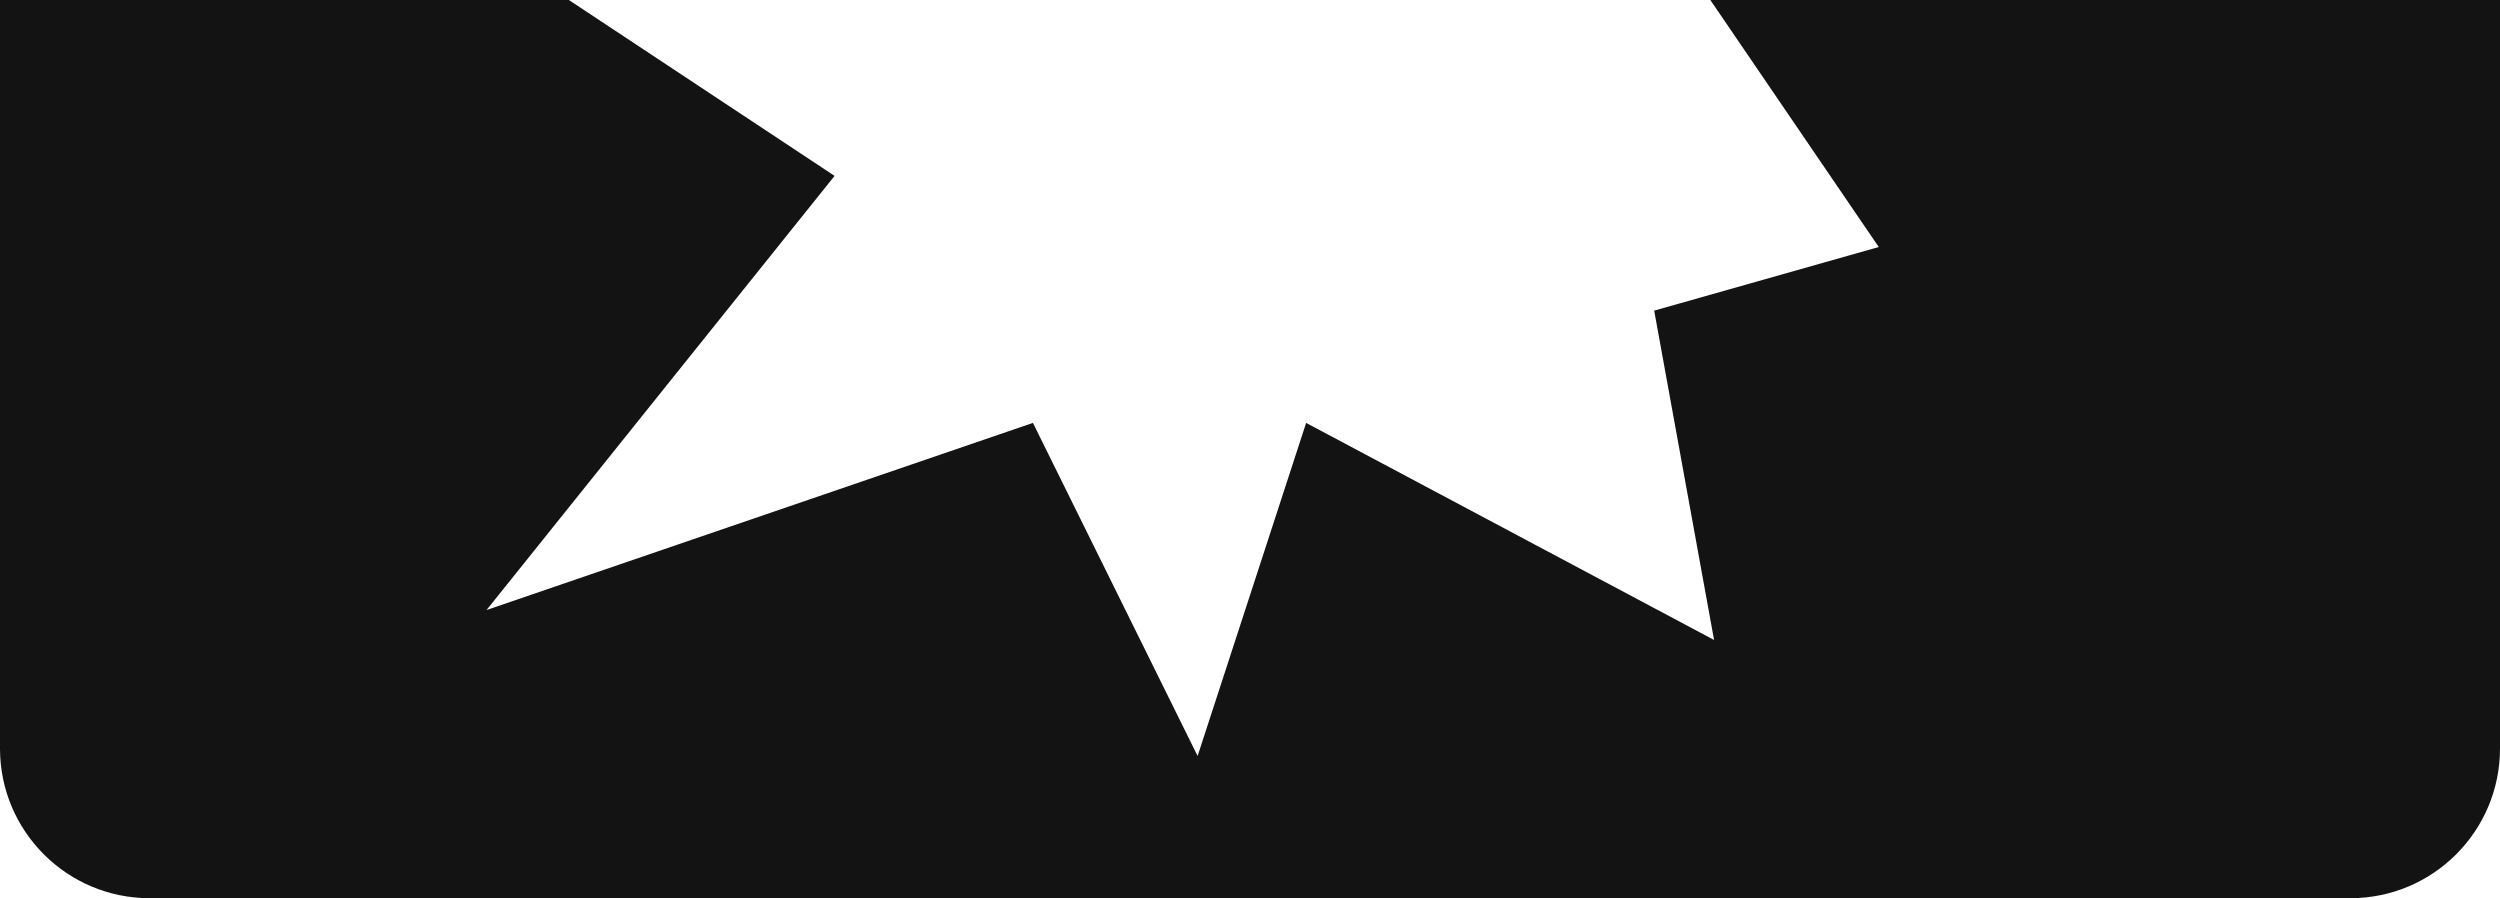
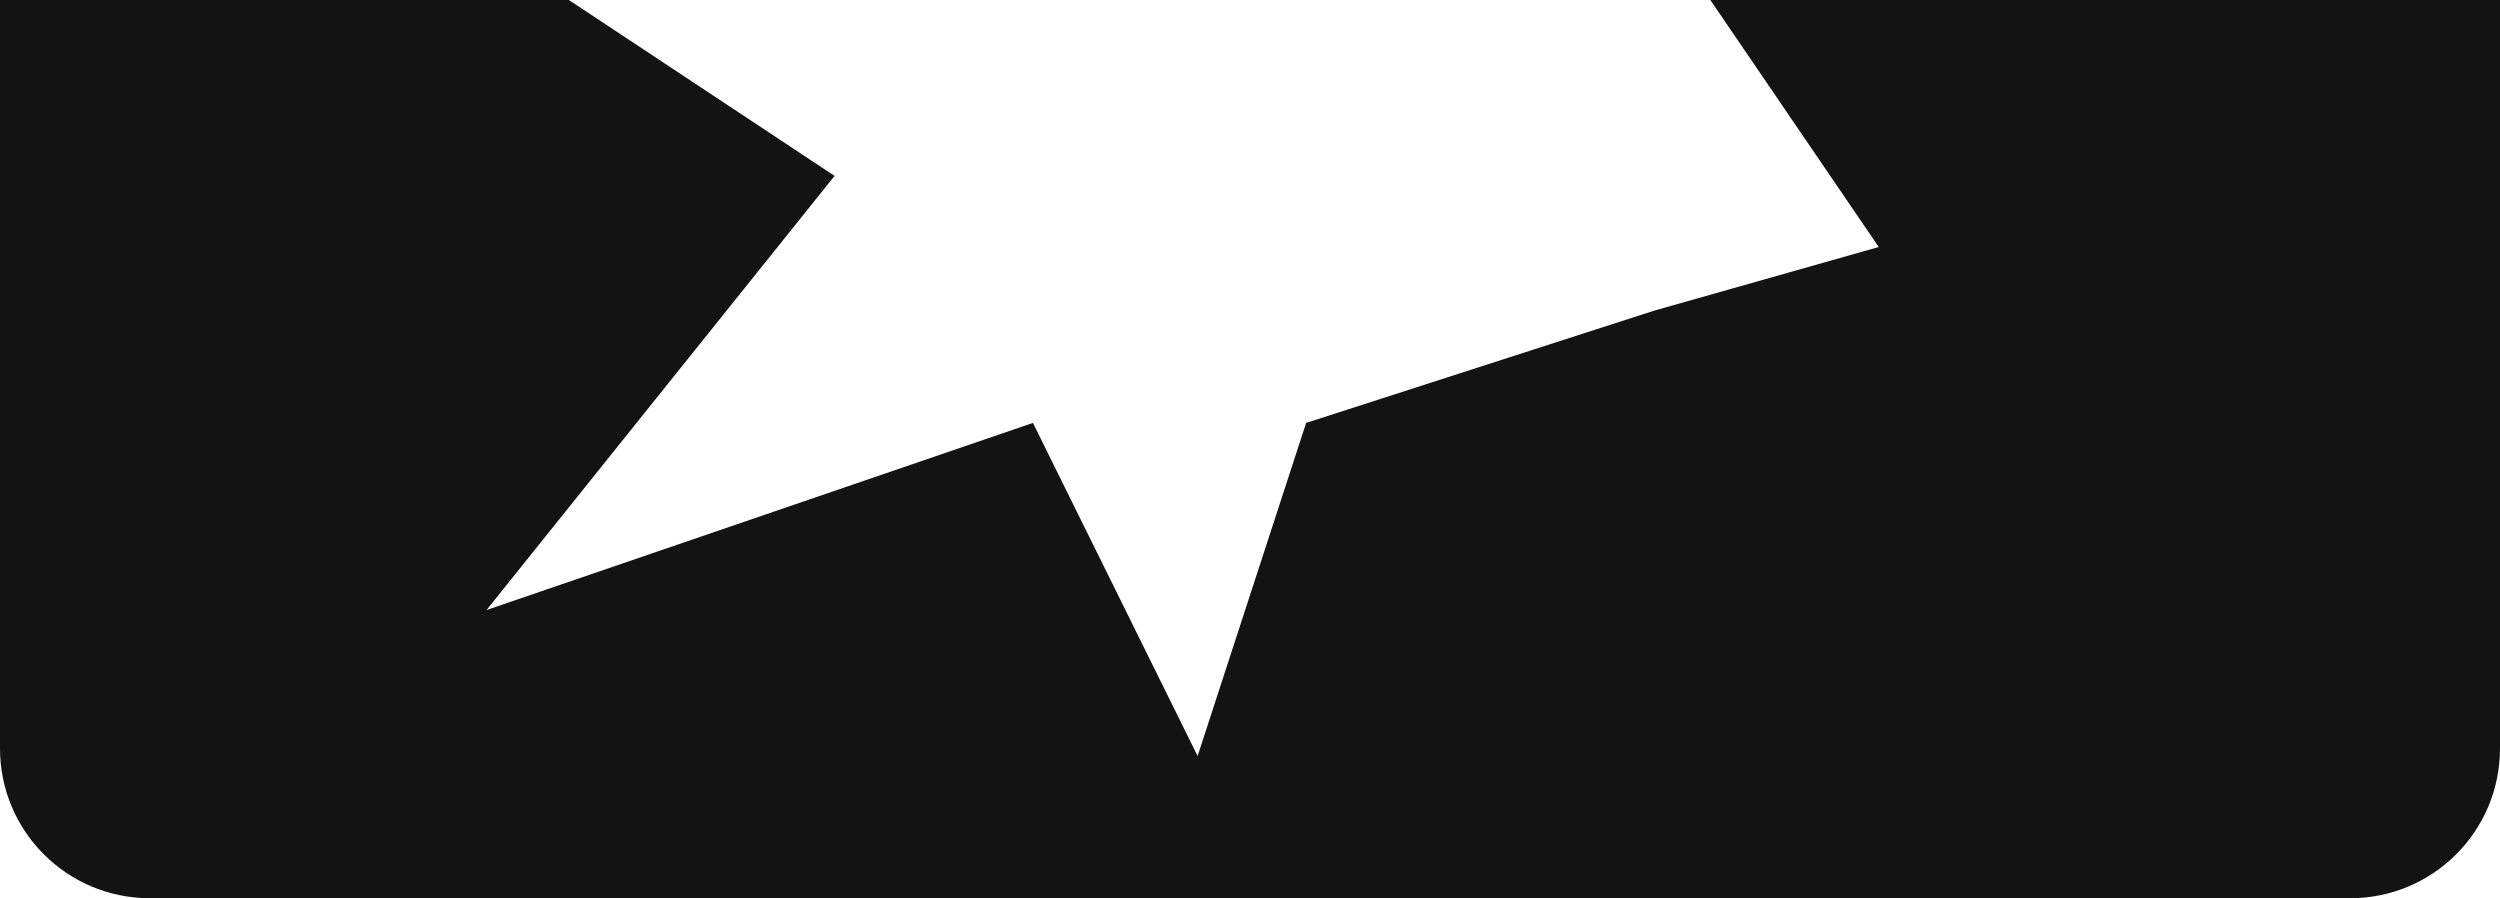
<svg xmlns="http://www.w3.org/2000/svg" width="334" height="120" viewBox="0 0 334 120" fill="none">
-   <path d="M314 120C325.046 120 334 111.046 334 100V0H228.5L251 33L221 41.5L229 85.5L174.5 56.5L160 101L138 56.5L65 81.5L111.5 23.5L76 0H0V100C0 111.046 8.954 120 20 120H314Z" fill="#131313" />
+   <path d="M314 120C325.046 120 334 111.046 334 100V0H228.5L251 33L221 41.5L174.5 56.5L160 101L138 56.5L65 81.5L111.5 23.5L76 0H0V100C0 111.046 8.954 120 20 120H314Z" fill="#131313" />
</svg>